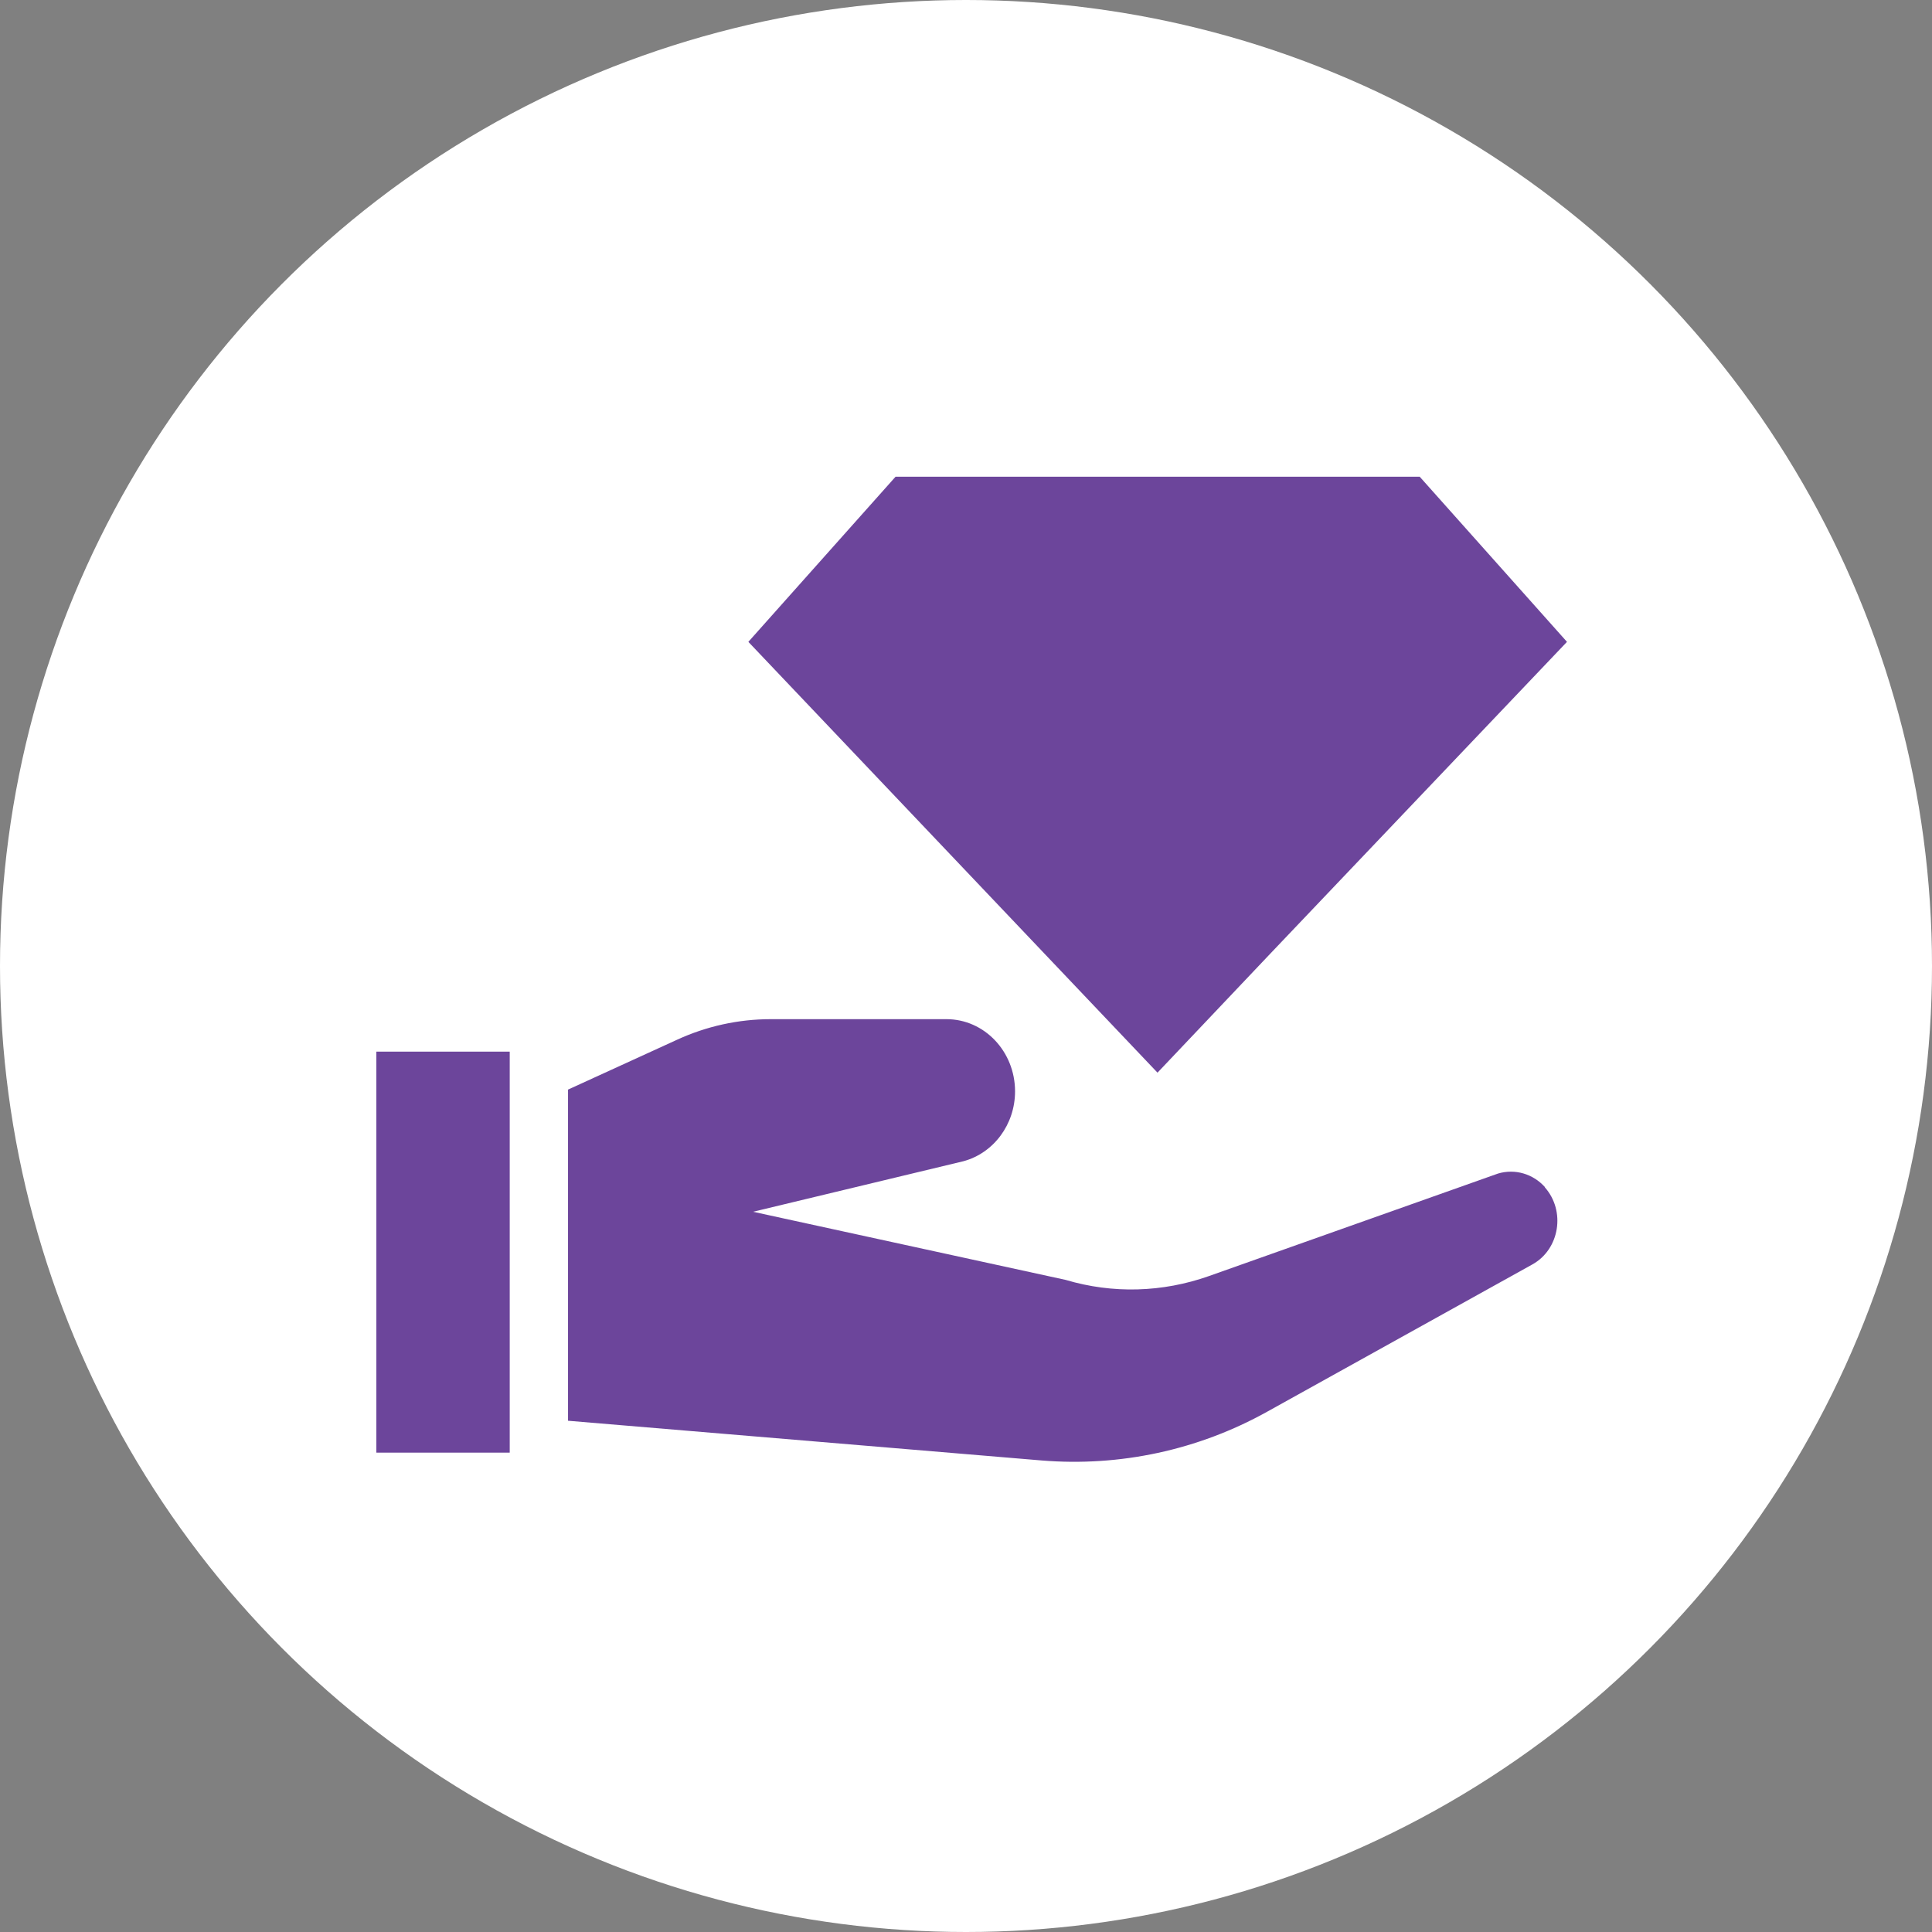
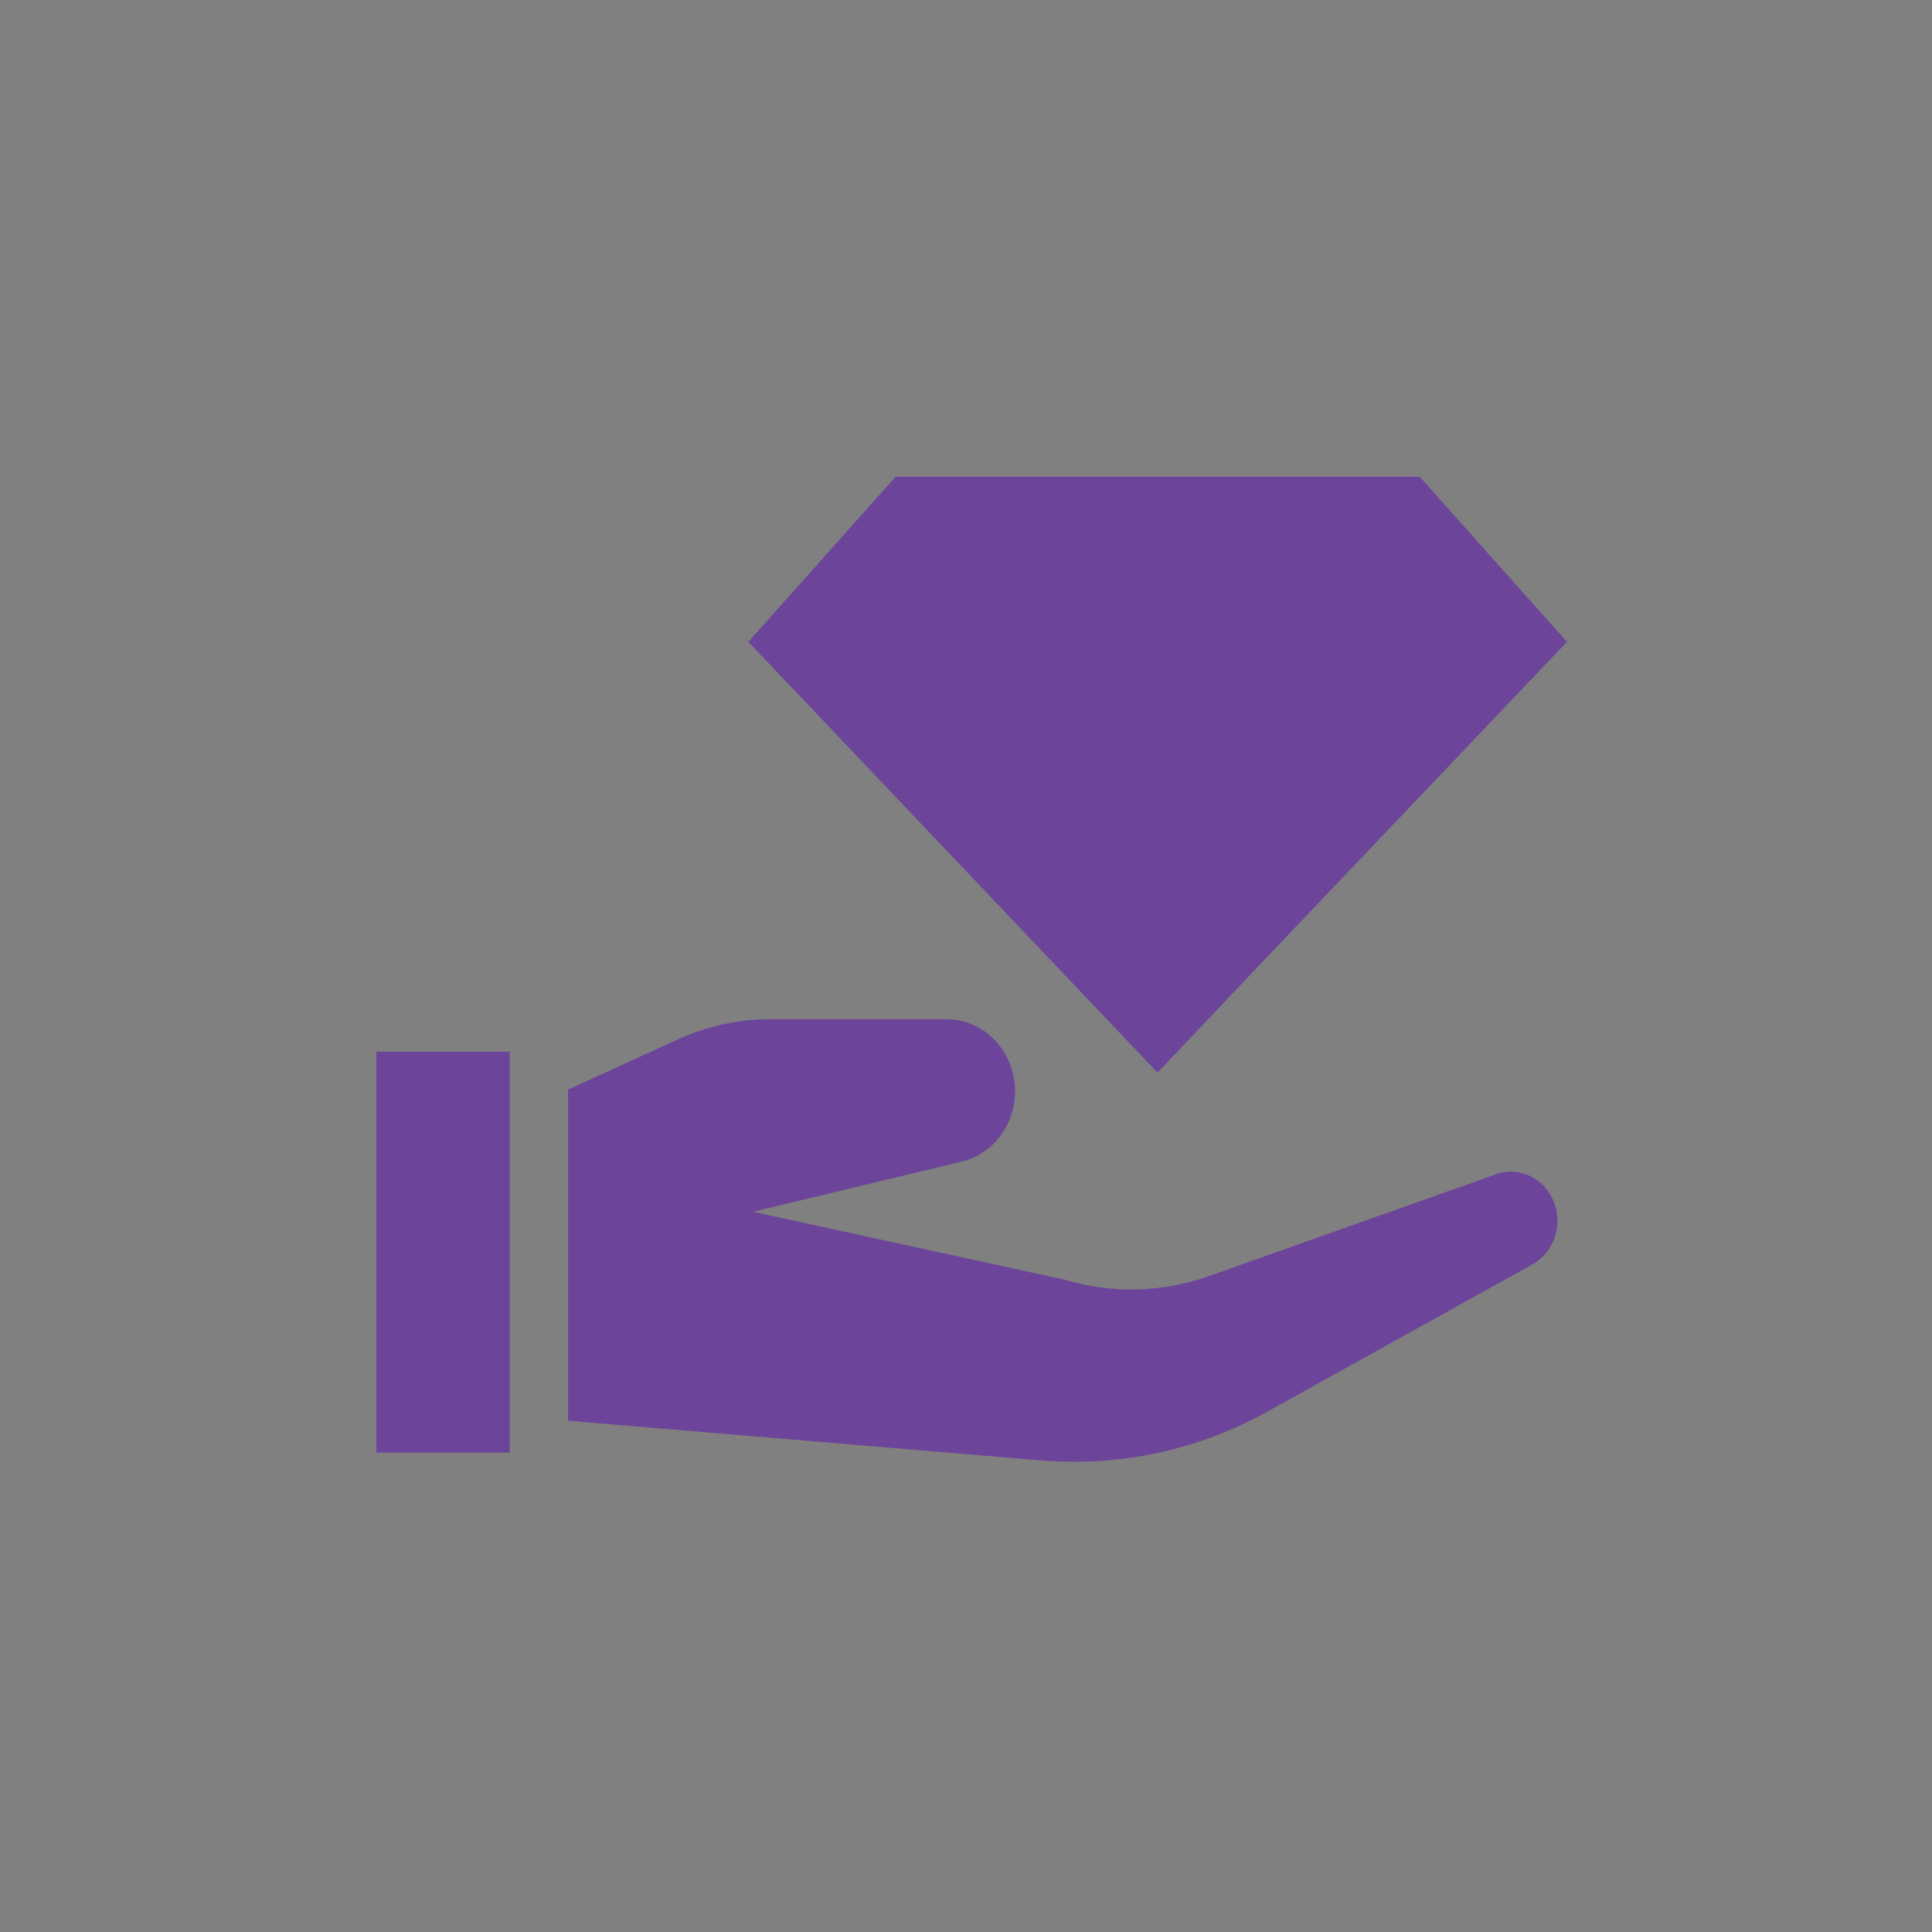
<svg xmlns="http://www.w3.org/2000/svg" width="77" height="77" viewBox="0 0 77 77" fill="none">
  <rect x="0" y="0" width="77" height="77" fill="#808080" stroke="none" />
-   <circle cx="38.5" cy="38.5" r="38.5" fill="white" />
  <path d="M61.578 47.317C61.101 46.782 60.382 46.572 59.706 46.771L48.182 50.858C46.334 51.511 44.351 51.57 42.47 51.01L30.014 48.295L38.396 46.281C39.603 45.956 40.455 44.813 40.455 43.496C40.455 41.913 39.238 40.619 37.72 40.619H30.723C29.428 40.619 28.154 40.899 26.969 41.446L22.639 43.426V56.624L41.515 58.207C44.625 58.462 47.748 57.798 50.504 56.263L61.078 50.391C62.162 49.786 62.407 48.259 61.565 47.315H61.576L61.578 47.317Z" fill="#6C459B" />
  <path d="M20.315 41.913H15V57.895H20.315V41.913Z" fill="#6C459B" />
  <path d="M35.692 19L29.826 25.581L46.132 42.751L50.638 37.997L62.452 25.581L56.583 19H35.692Z" fill="#6C459B" />
</svg>